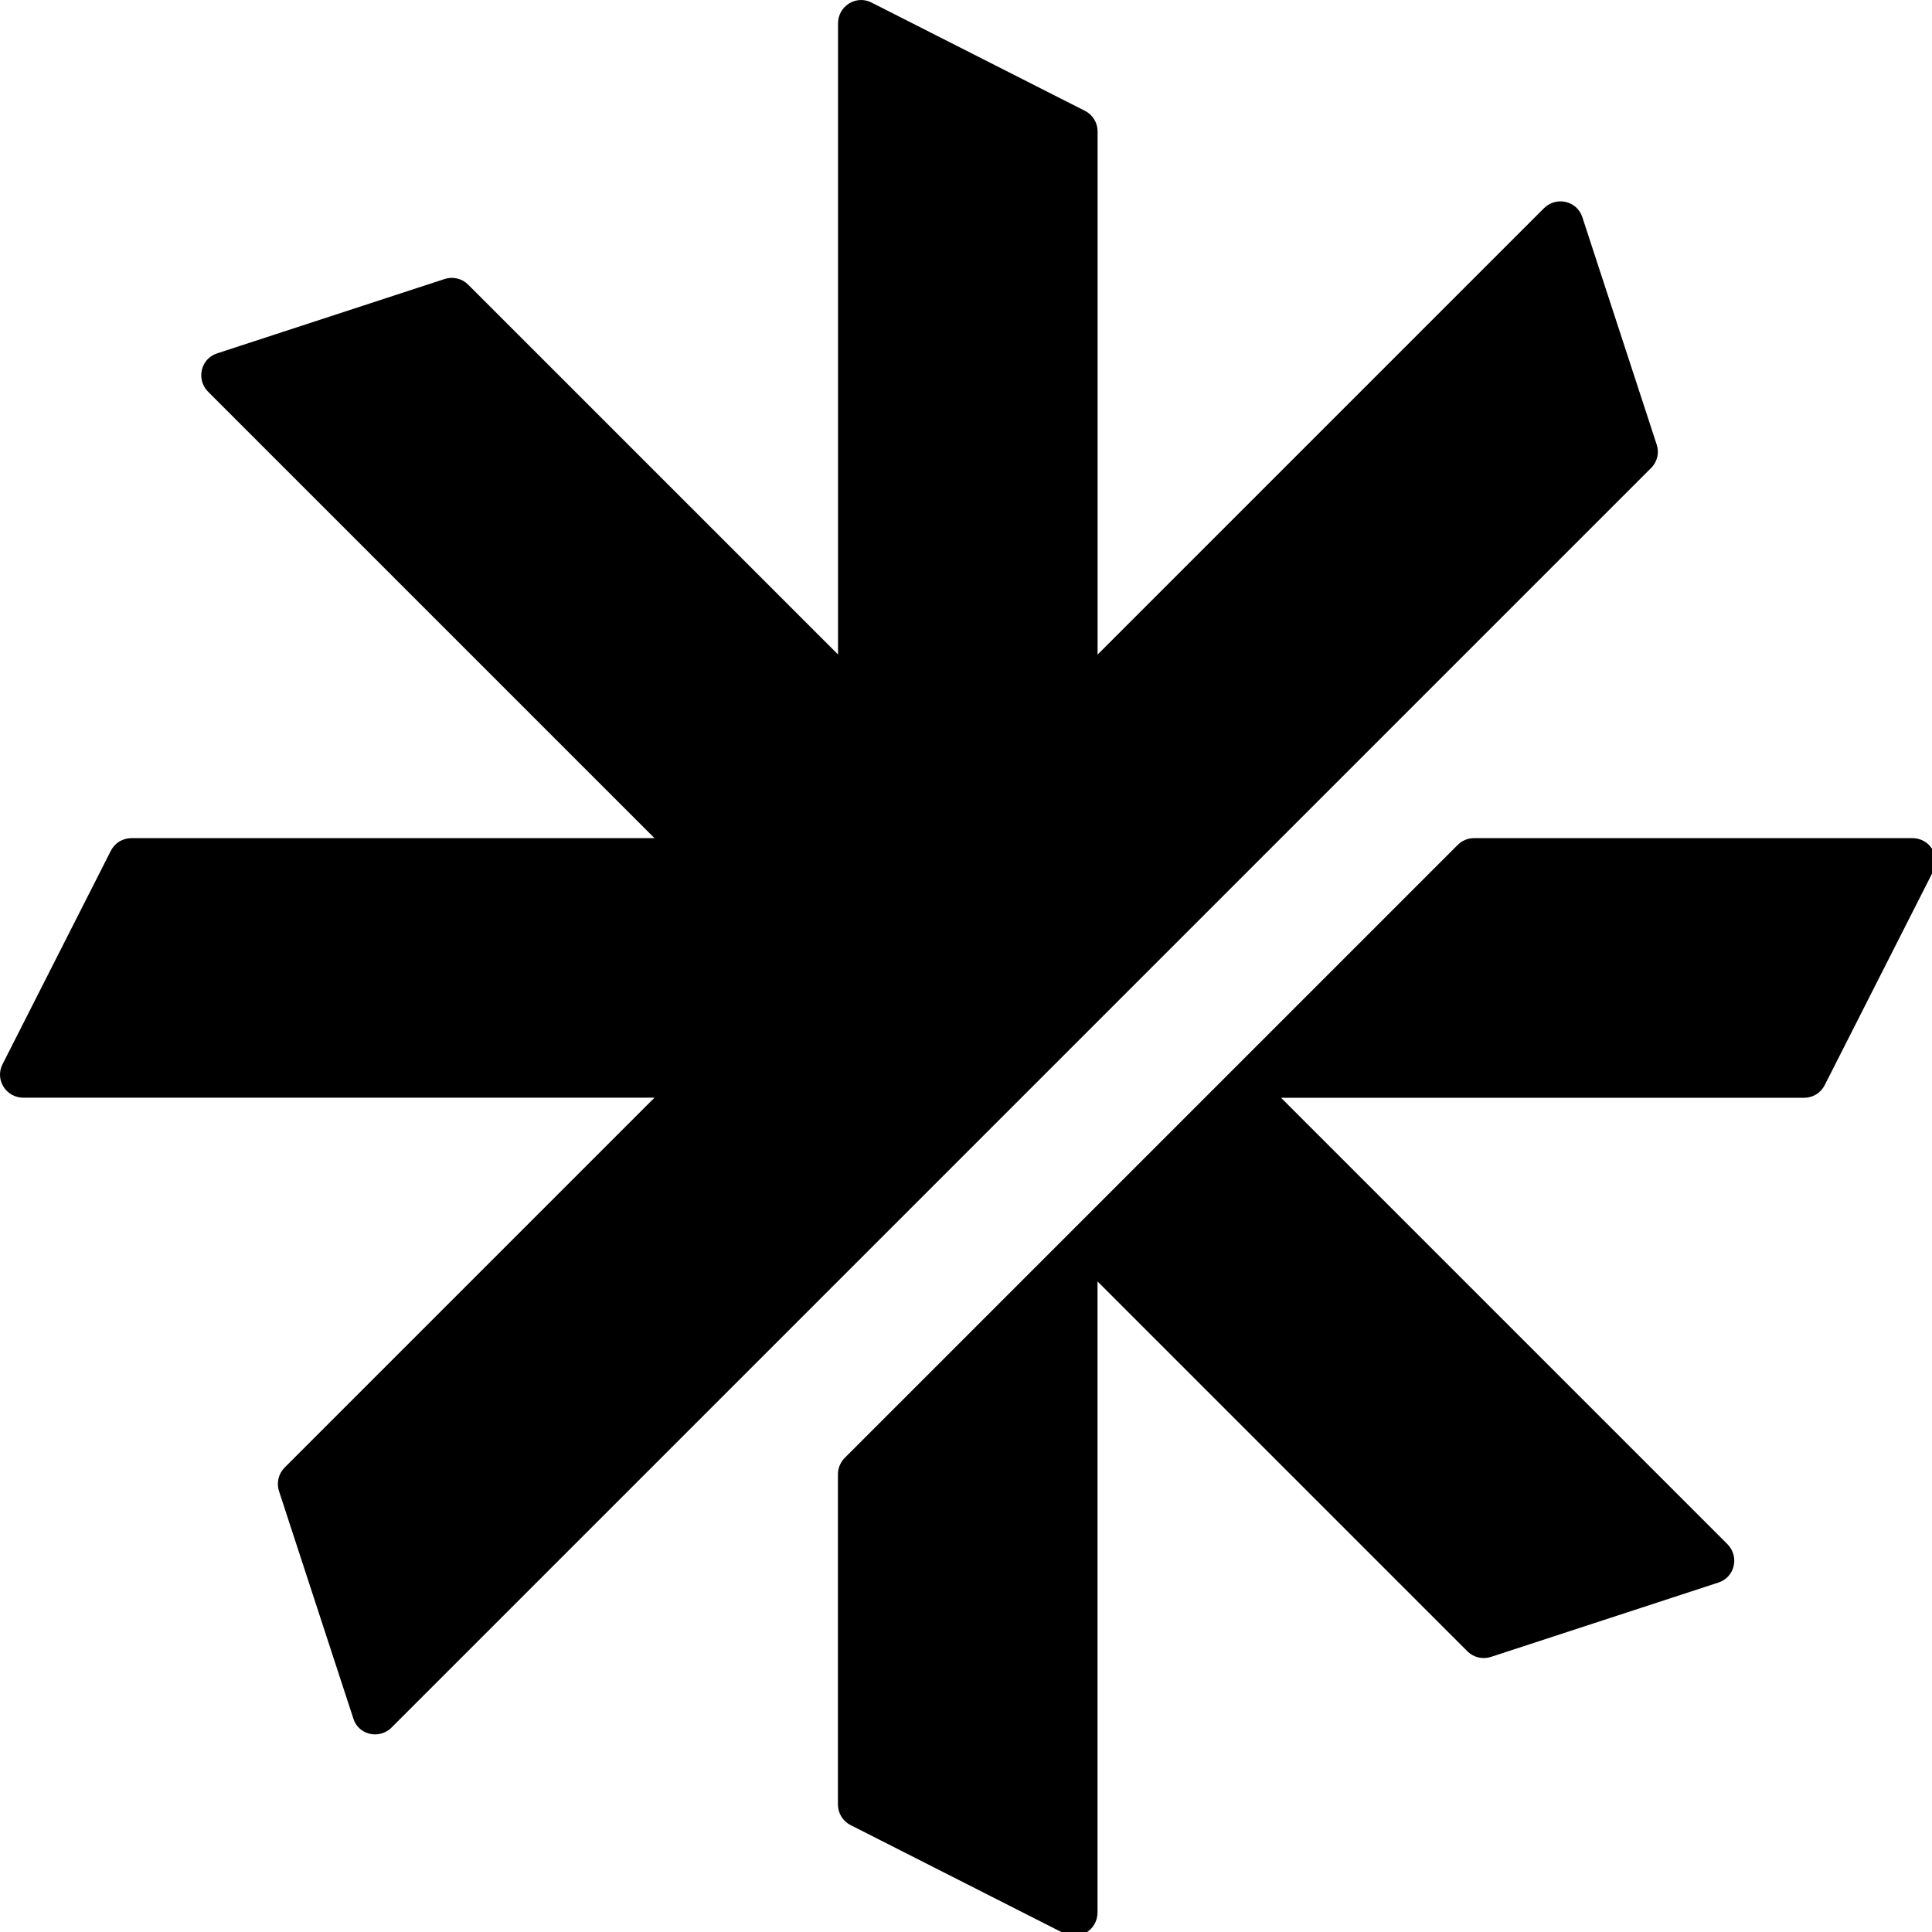
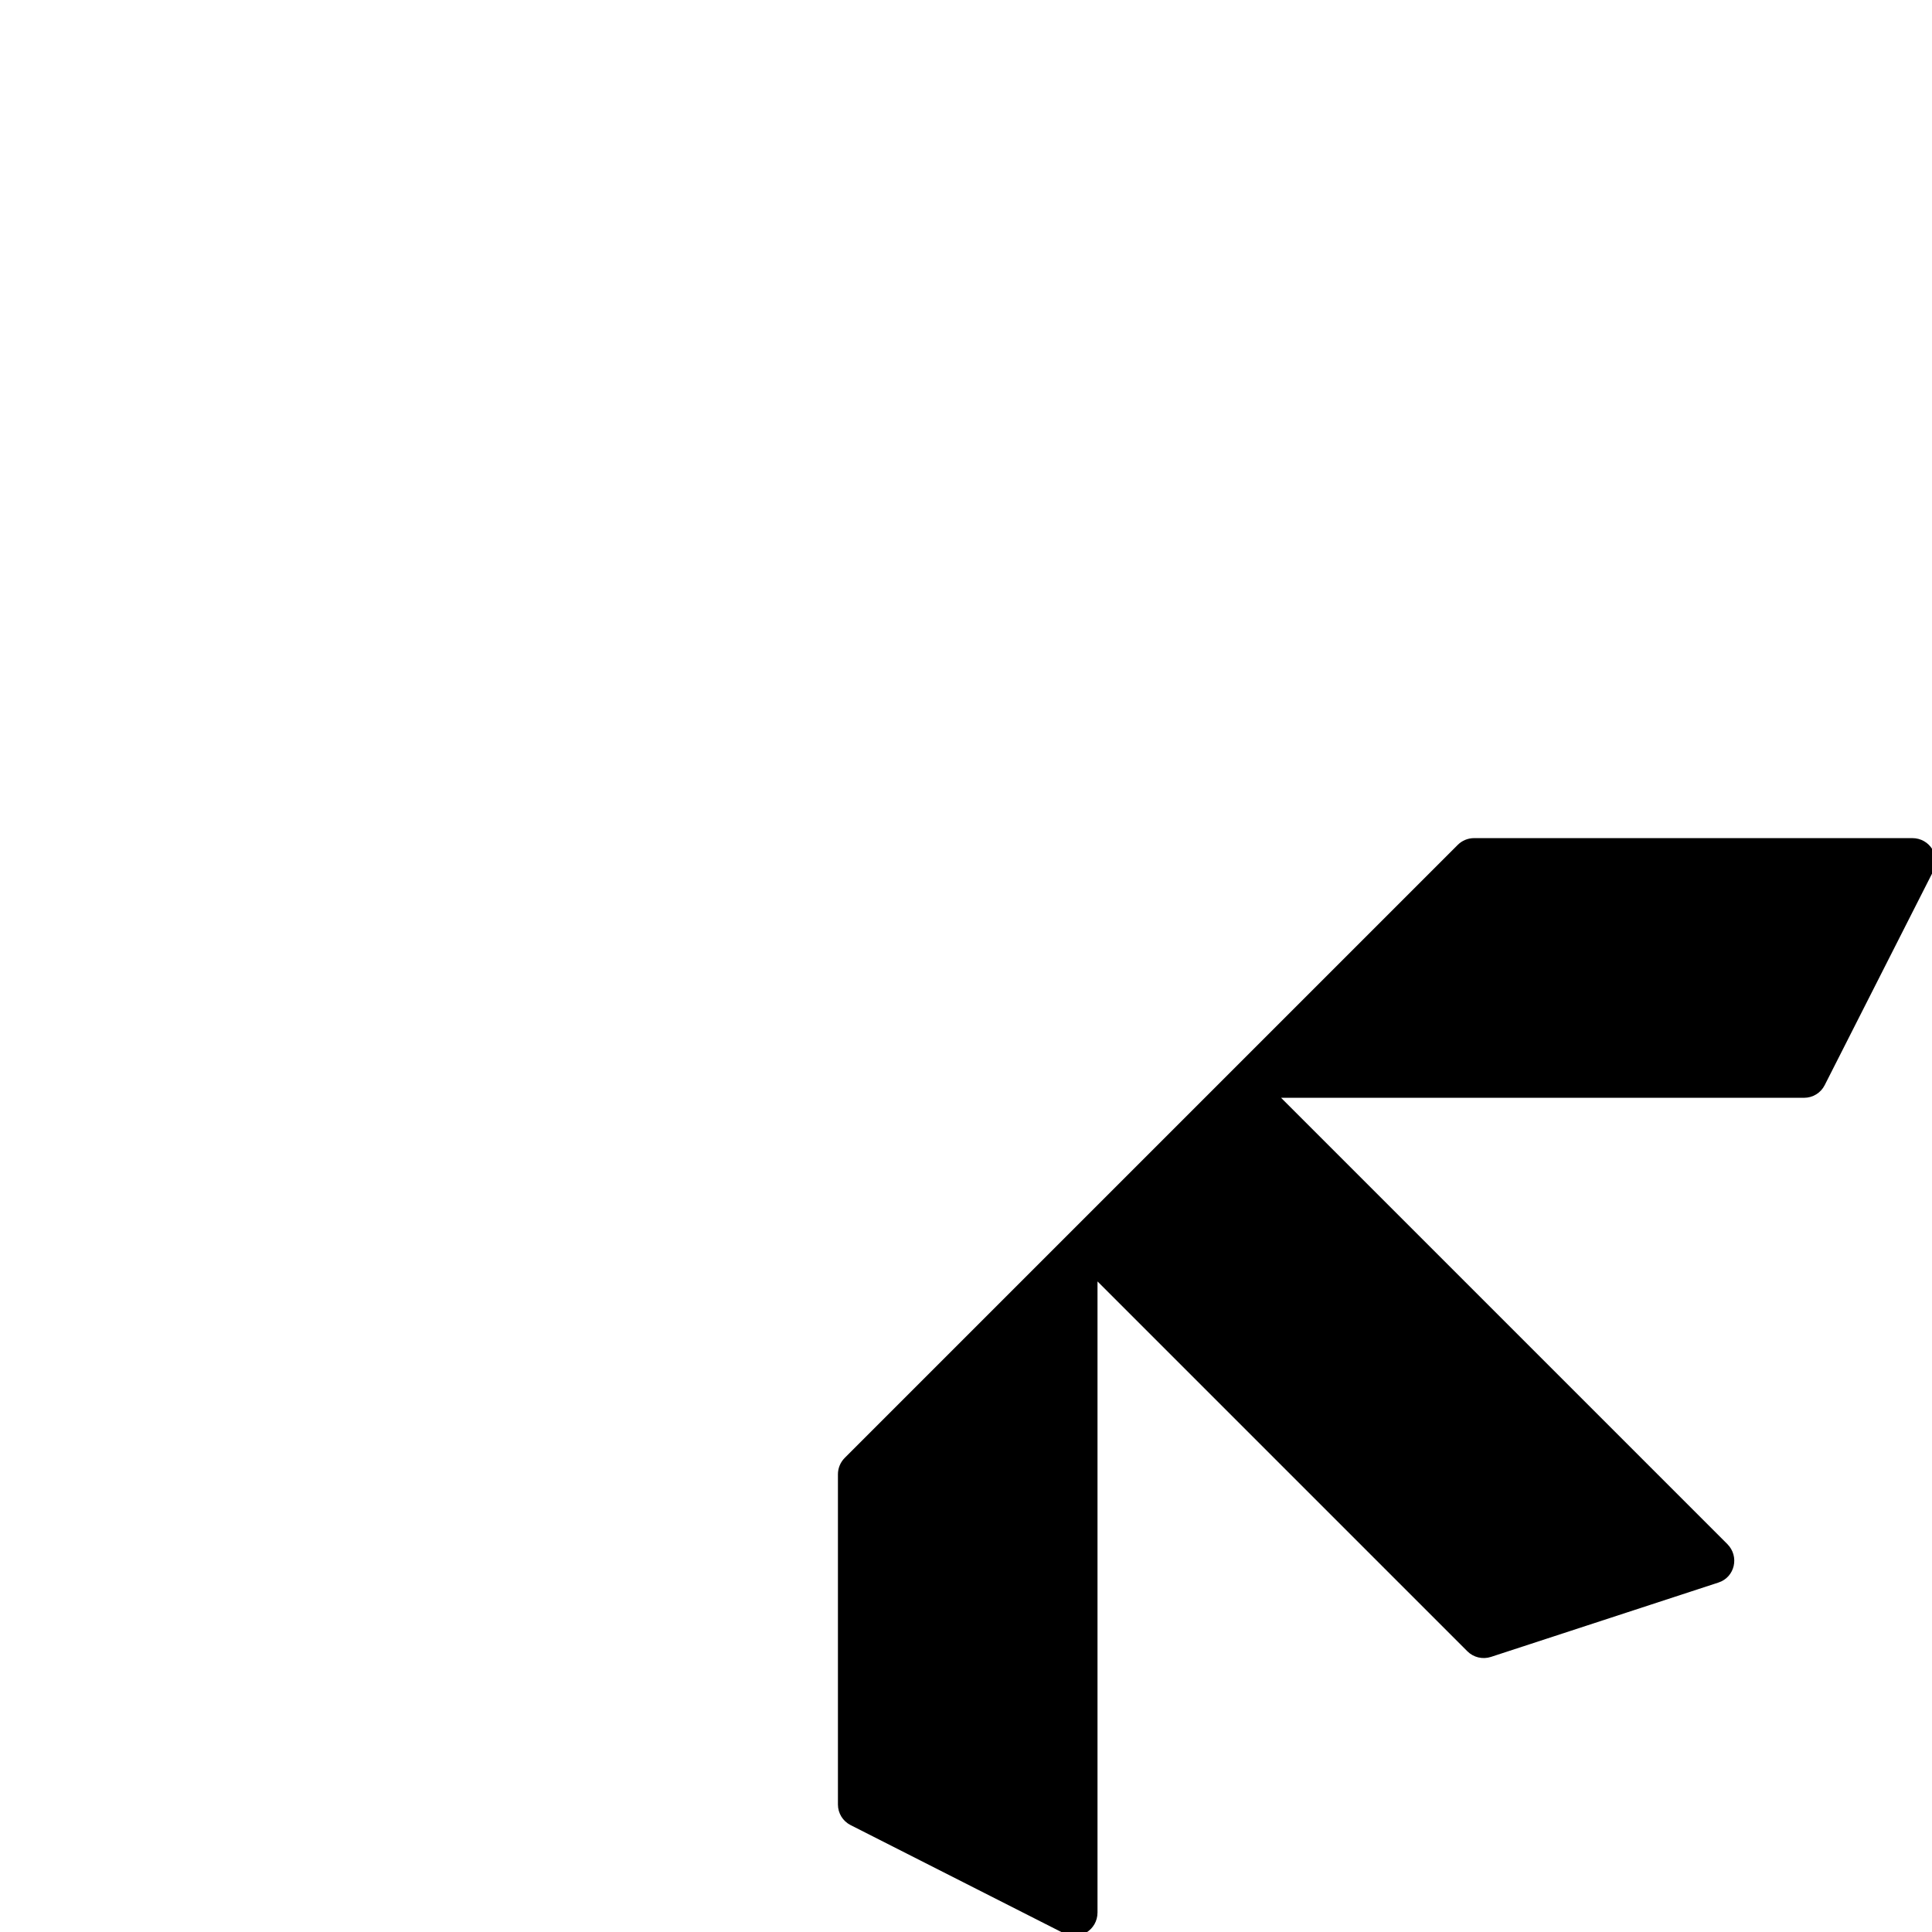
<svg xmlns="http://www.w3.org/2000/svg" width="202" height="202">
  <g>
    <title>Layer 1</title>
-     <path id="svg_5" fill-rule="evenodd" d="m40.83,180.73l131.9,-131.9c0.56,-0.64 0.76,-1.52 0.49,-2.33l-7.78,-23.8c-0.56,-1.71 -2.73,-2.21 -4.02,-0.92l-46.66,46.66l0,-54.7c0,-0.91 -0.51,-1.74 -1.32,-2.15l-22.33,-11.33c-1.6,-0.81 -3.49,0.37 -3.49,2.19l0,65.98l-38.67,-38.67c-0.64,-0.64 -1.59,-0.87 -2.46,-0.59l-23.8,7.78c-1.71,0.56 -2.21,2.73 -0.92,4.02l46.66,46.66l-54.69,0c-0.91,0 -1.74,0.51 -2.15,1.32l-11.33,22.33c-0.81,1.6 0.37,3.49 2.19,3.49l65.98,0l-38.67,38.67c-0.64,0.64 -0.87,1.59 -0.59,2.46l7.78,23.8c0.53,1.66 2.58,2.16 3.88,1.03z" clip-rule="evenodd" />
    <path id="svg_6" fill-rule="evenodd" d="m199.94,87.63l-45.82,0c-0.64,0 -1.25,0.25 -1.71,0.71l-64.09,64.09c-0.45,0.45 -0.71,1.07 -0.71,1.71l0,34.53c0,0.91 0.51,1.74 1.32,2.15l22.33,11.33c1.6,0.81 3.49,-0.37 3.49,-2.19l0,-65.98l38.67,38.67c0.64,0.64 1.59,0.87 2.46,0.59l23.8,-7.78c1.71,-0.56 2.21,-2.73 0.92,-4.02l-46.66,-46.66l54.69,0c0.91,0 1.74,-0.51 2.15,-1.32l11.33,-22.33c0.84,-1.62 -0.35,-3.5 -2.17,-3.5z" clip-rule="evenodd" />
  </g>
</svg>